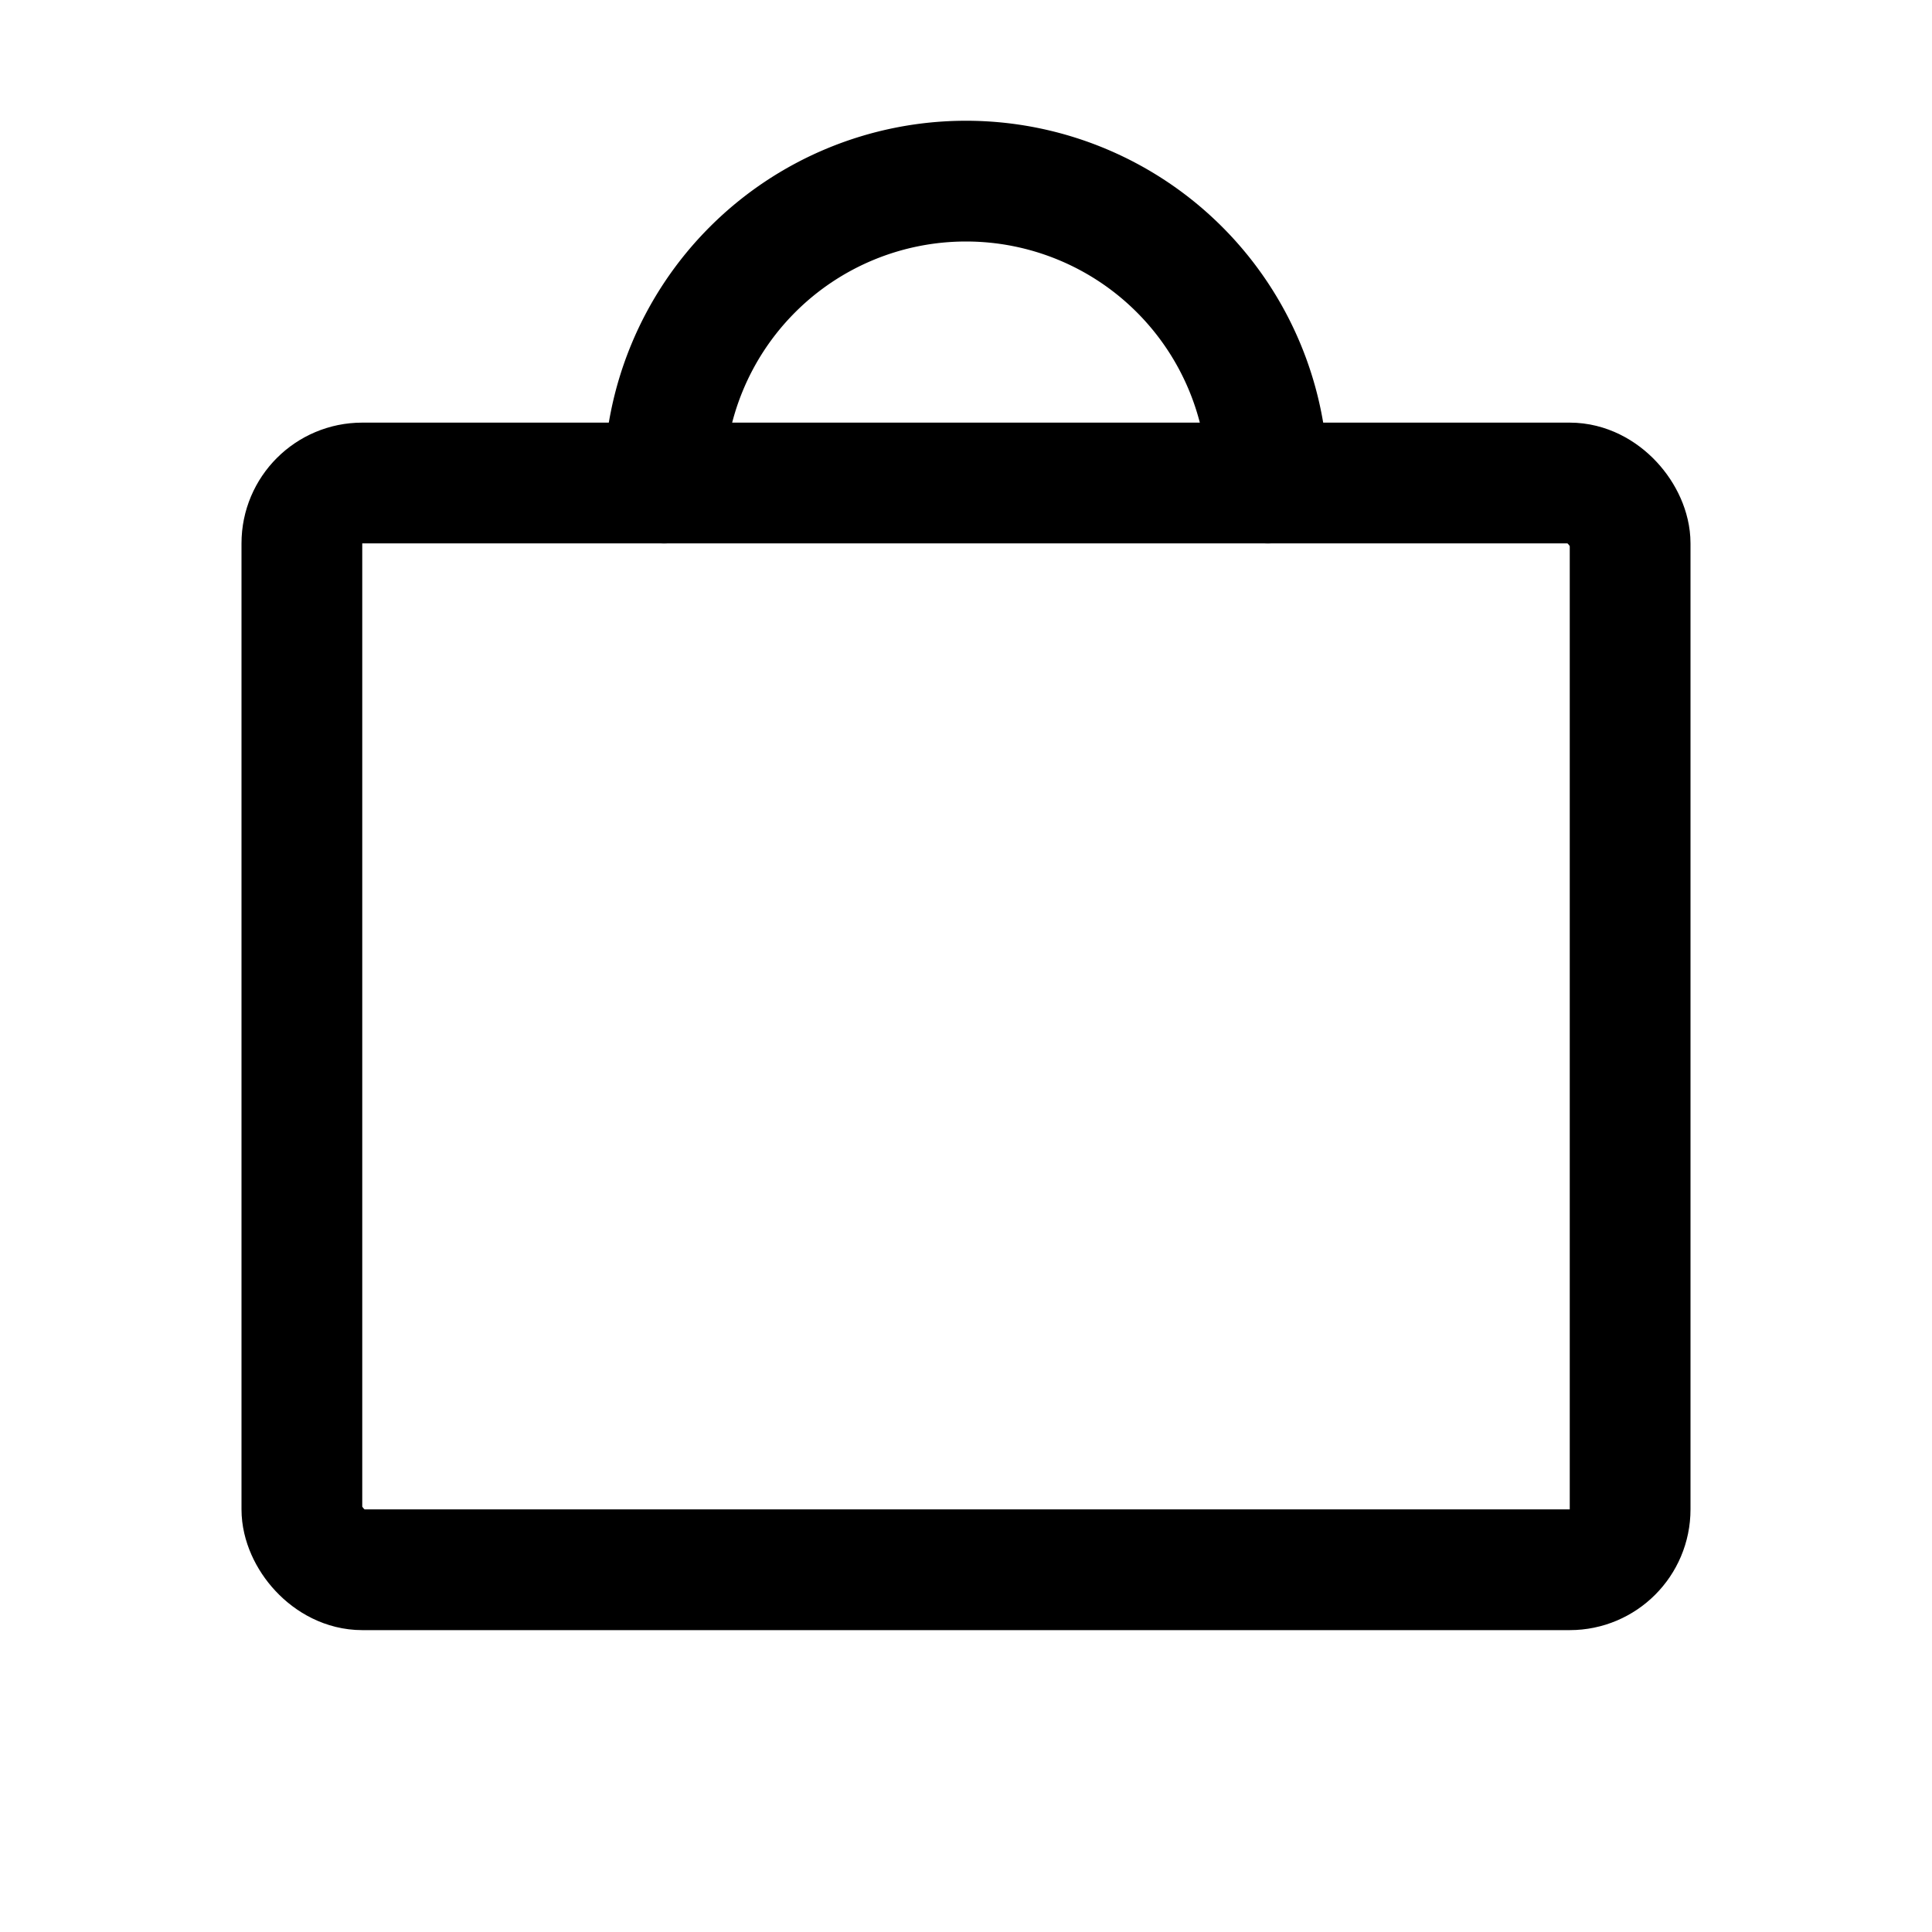
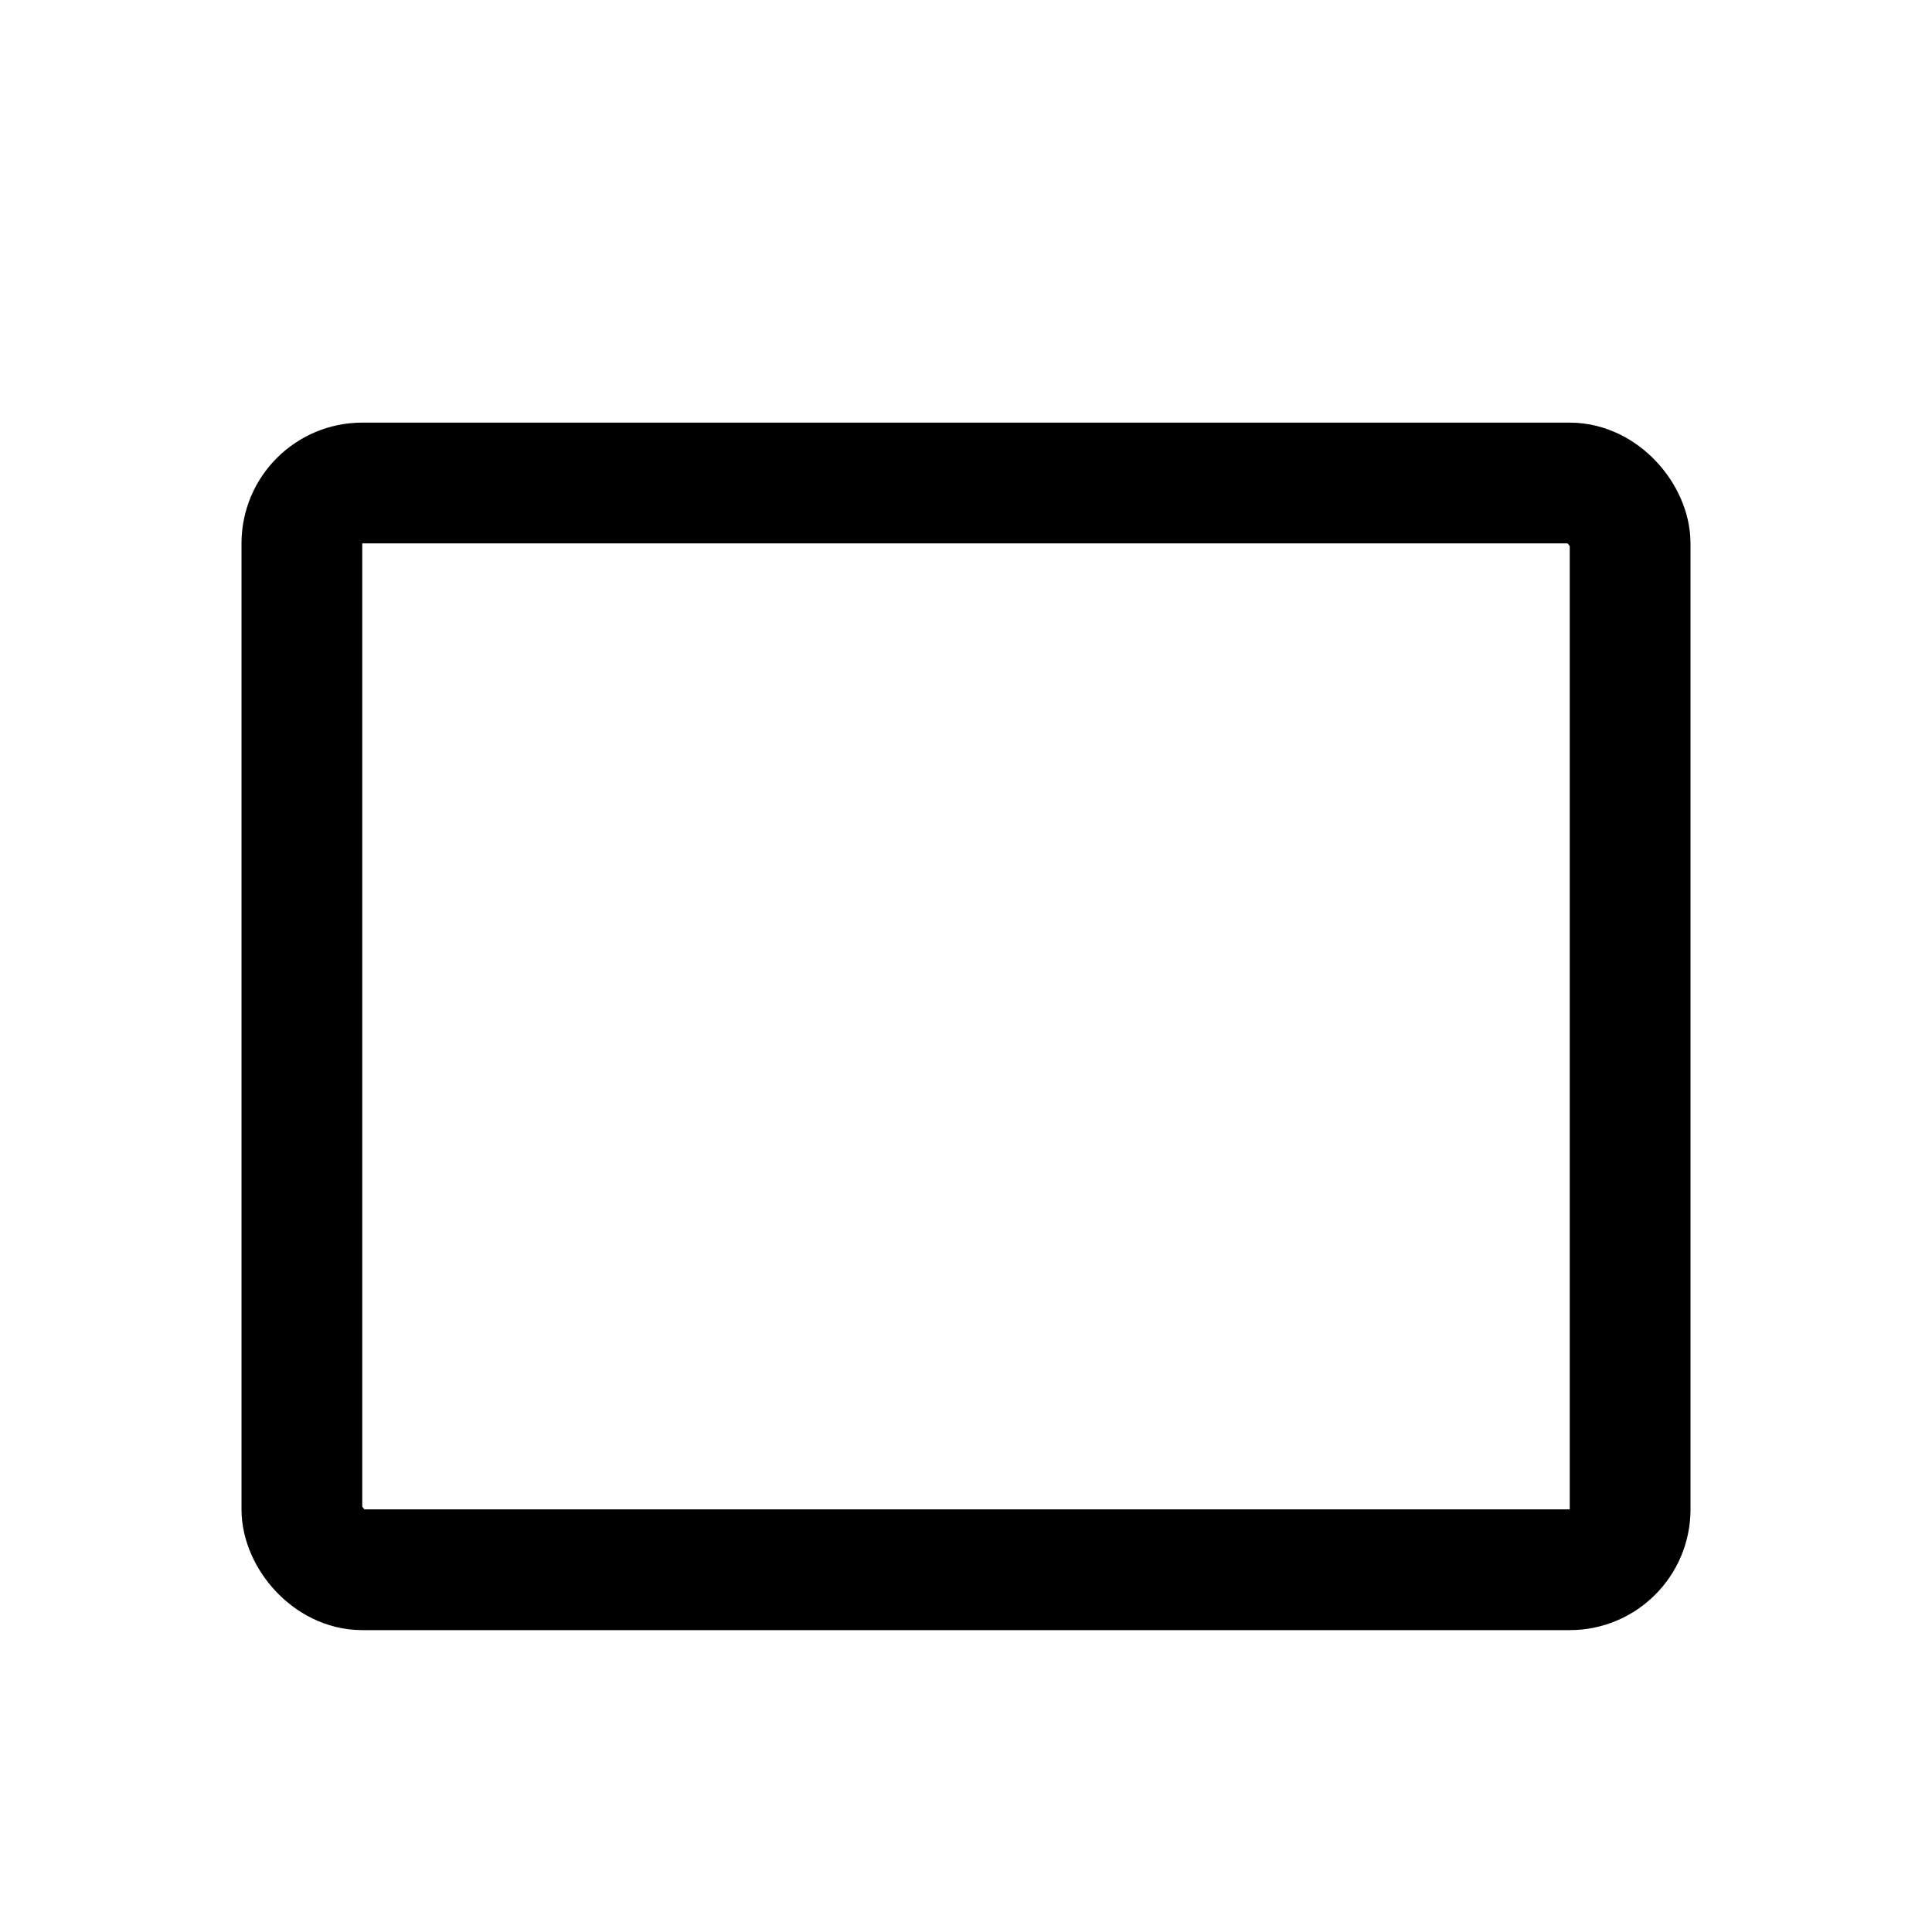
<svg xmlns="http://www.w3.org/2000/svg" width="192" height="192" fill="#000000" viewBox="0 0 256 256">
-   <rect width="256" height="256" fill="none" />
  <rect x="40" y="64" width="176" height="144" rx="8" stroke-width="16" stroke="#000000" stroke-linecap="round" stroke-linejoin="round" fill="none" />
-   <path d="M88,64a40,40,0,0,1,80,0" fill="none" stroke="#000000" stroke-linecap="round" stroke-linejoin="round" stroke-width="16" />
</svg>